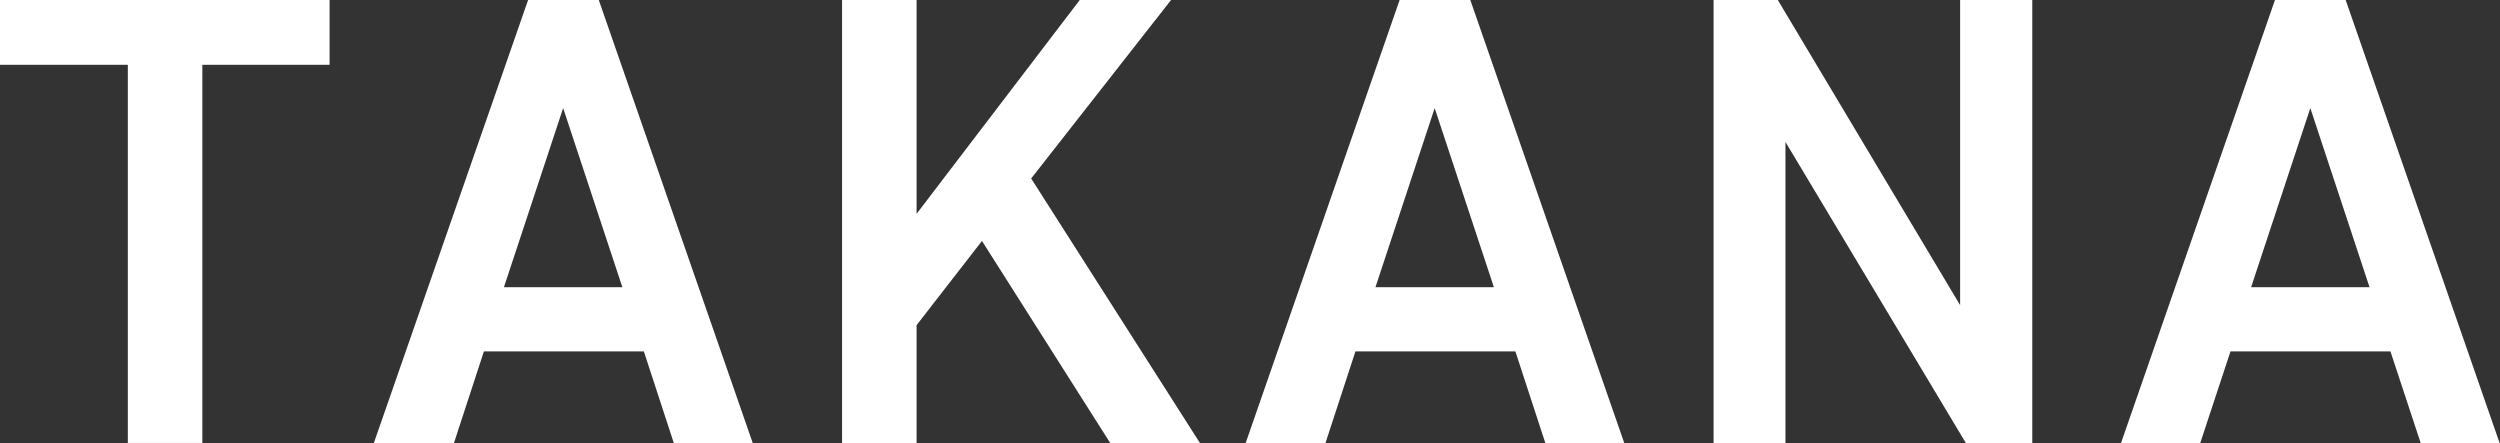
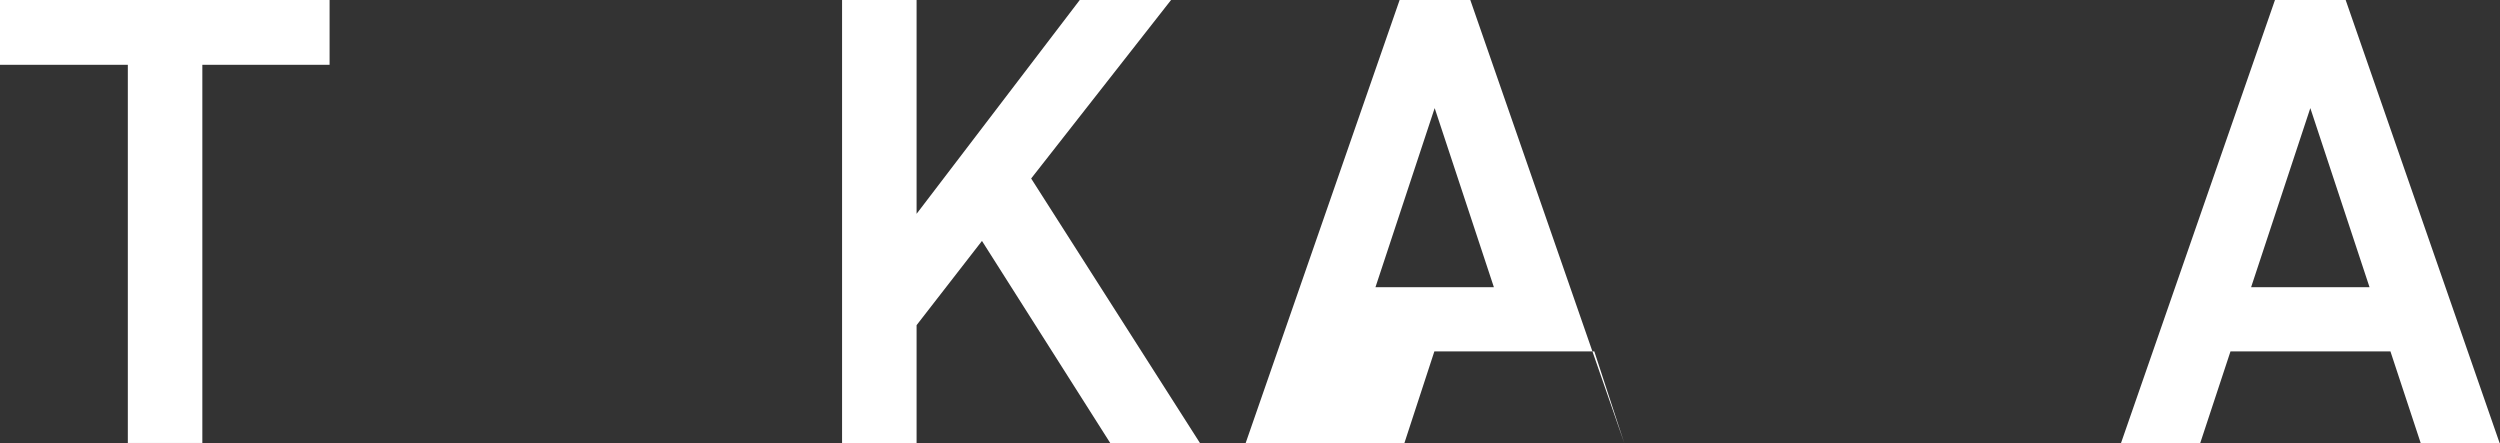
<svg xmlns="http://www.w3.org/2000/svg" id="_レイヤー_2" viewBox="0 0 84.88 15.05">
  <rect x="0" y="0" width="84.88" height="15.05" fill="#333333" stroke="none" />
  <defs>
    <style>.cls-1{fill:#fff;}</style>
  </defs>
  <g id="_レイヤー_7">
    <path class="cls-1" d="M11.19,0v2.2h-4.32v12.84h-2.53V2.2H0V0h11.19Z" />
-     <path class="cls-1" d="M12.69,15.05L17.93,0h2.4l5.23,15.05h-2.68l-1.02-3.12h-5.43l-1.02,3.12h-2.7ZM17.12,9.75h4.01l-2.01-6.08-2.01,6.08Z" />
    <path class="cls-1" d="M37.7,15.05l-4.36-6.87-2.22,2.86v4.01h-2.53V0h2.53v7.26l5.54-7.26h3.1l-4.75,6.06,5.73,8.98h-3.03Z" />
-     <path class="cls-1" d="M42.29,15.05L47.52,0h2.4l5.23,15.05h-2.68l-1.02-3.12h-5.43l-1.02,3.12h-2.7ZM46.71,9.75h4.01l-2.01-6.08-2.01,6.08Z" />
-     <path class="cls-1" d="M69,0v15.05h-2.25l-6.13-10.23v10.23h-2.44V0h2.18l6.19,10.36V0h2.44Z" />
+     <path class="cls-1" d="M42.29,15.05L47.52,0h2.4l5.23,15.05l-1.02-3.12h-5.43l-1.02,3.12h-2.7ZM46.71,9.75h4.01l-2.01-6.08-2.01,6.08Z" />
    <path class="cls-1" d="M72.01,15.05l5.23-15.05h2.4l5.23,15.05h-2.68l-1.03-3.12h-5.43l-1.03,3.12h-2.7ZM76.44,9.75h4.01l-2.01-6.08-2.01,6.08Z" />
  </g>
</svg>